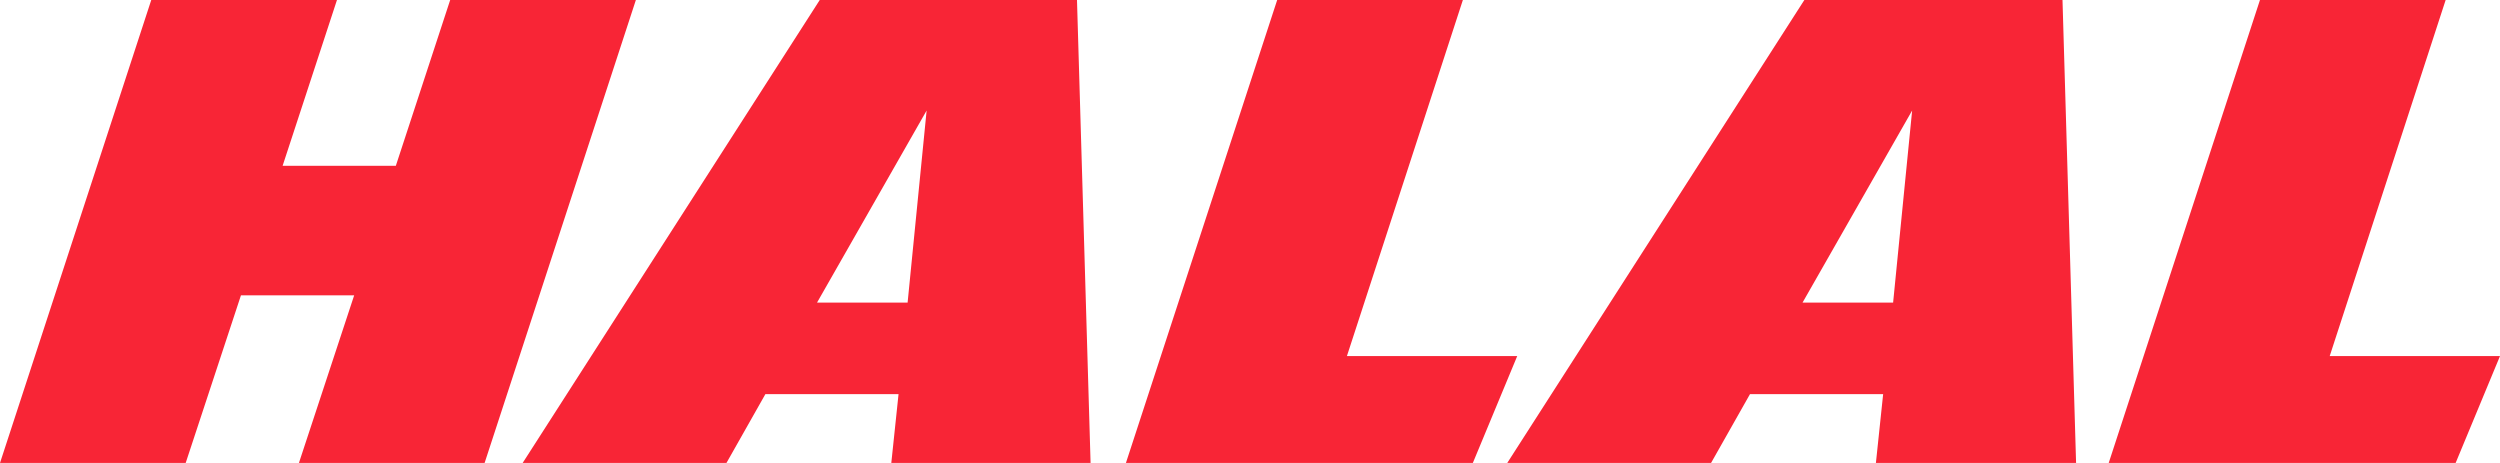
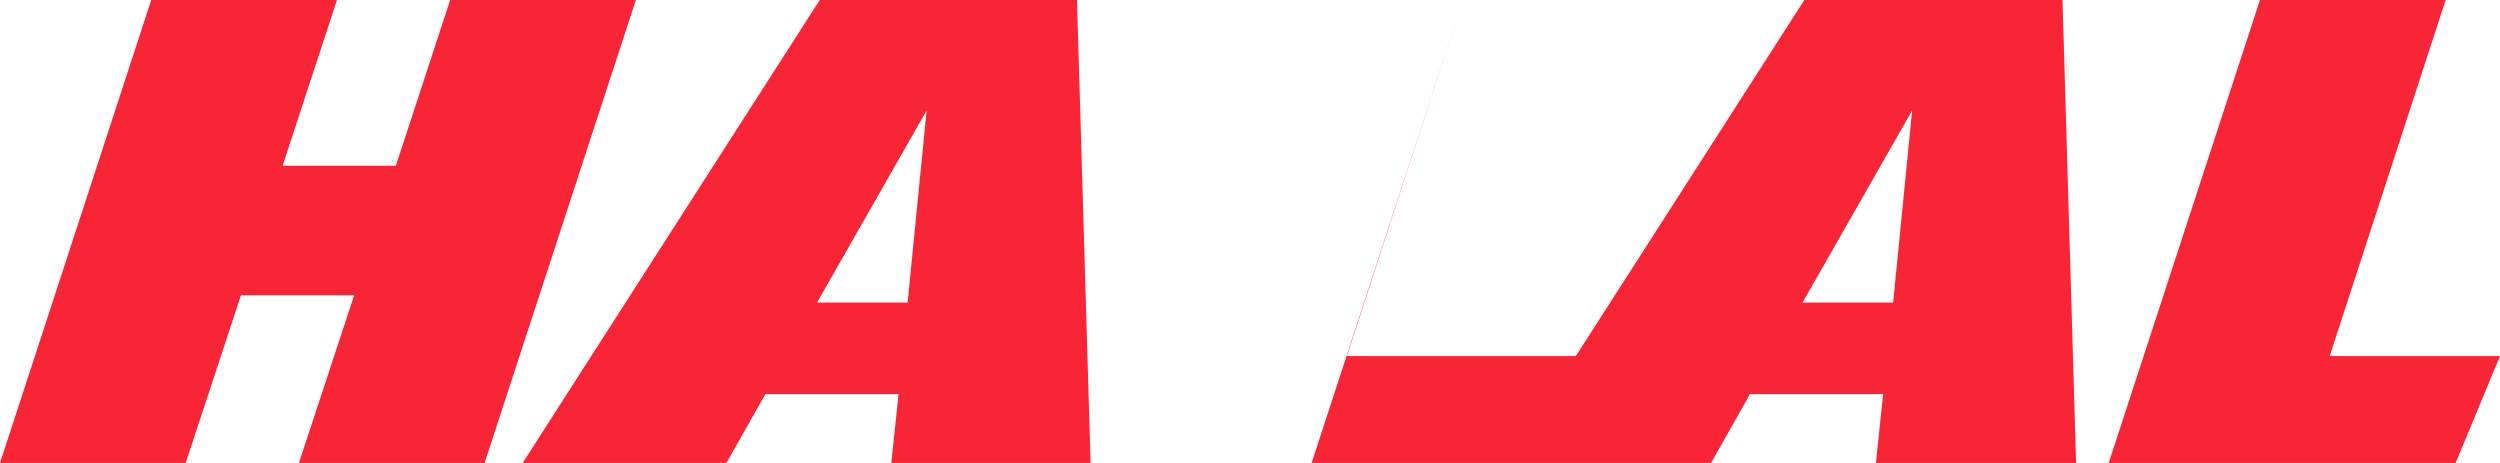
<svg xmlns="http://www.w3.org/2000/svg" viewBox="0 0 270 50">
-   <path d="M48.62 0l-5.87 17.906H30.522L36.392 0H16.336L0 50h20.054l5.968-18.102H38.25L32.283 50h20.054L68.674 0H48.62zm69.163 50l-1.468-50H88.533L56.446 50h22.01l4.207-7.436h14.38L96.261 50h21.522zM88.239 32.681l11.837-20.744-2.054 20.744h-9.783zM224.217 50L222.75 0H194.87l-32.087 50h22.01L189 42.564h14.38L202.598 50h21.62zm-29.543-17.319l11.837-20.744-2.054 20.744h-9.783zm-49.207 5.773L157.99 0h-20.054l-16.337 50h37.467l4.794-11.546h-18.392zm106.142 0L264.13 0h-20.054L227.74 50h37.468L270 38.454h-18.391z" fill="#f82536" />
+   <path d="M48.62 0l-5.87 17.906H30.522L36.392 0H16.336L0 50h20.054l5.968-18.102H38.25L32.283 50h20.054L68.674 0H48.62zm69.163 50l-1.468-50H88.533L56.446 50h22.01l4.207-7.436h14.38L96.261 50h21.522zM88.239 32.681l11.837-20.744-2.054 20.744h-9.783zM224.217 50L222.75 0H194.87l-32.087 50h22.01L189 42.564h14.38L202.598 50h21.62zm-29.543-17.319l11.837-20.744-2.054 20.744h-9.783zm-49.207 5.773L157.99 0l-16.337 50h37.467l4.794-11.546h-18.392zm106.142 0L264.13 0h-20.054L227.74 50h37.468L270 38.454h-18.391z" fill="#f82536" />
</svg>